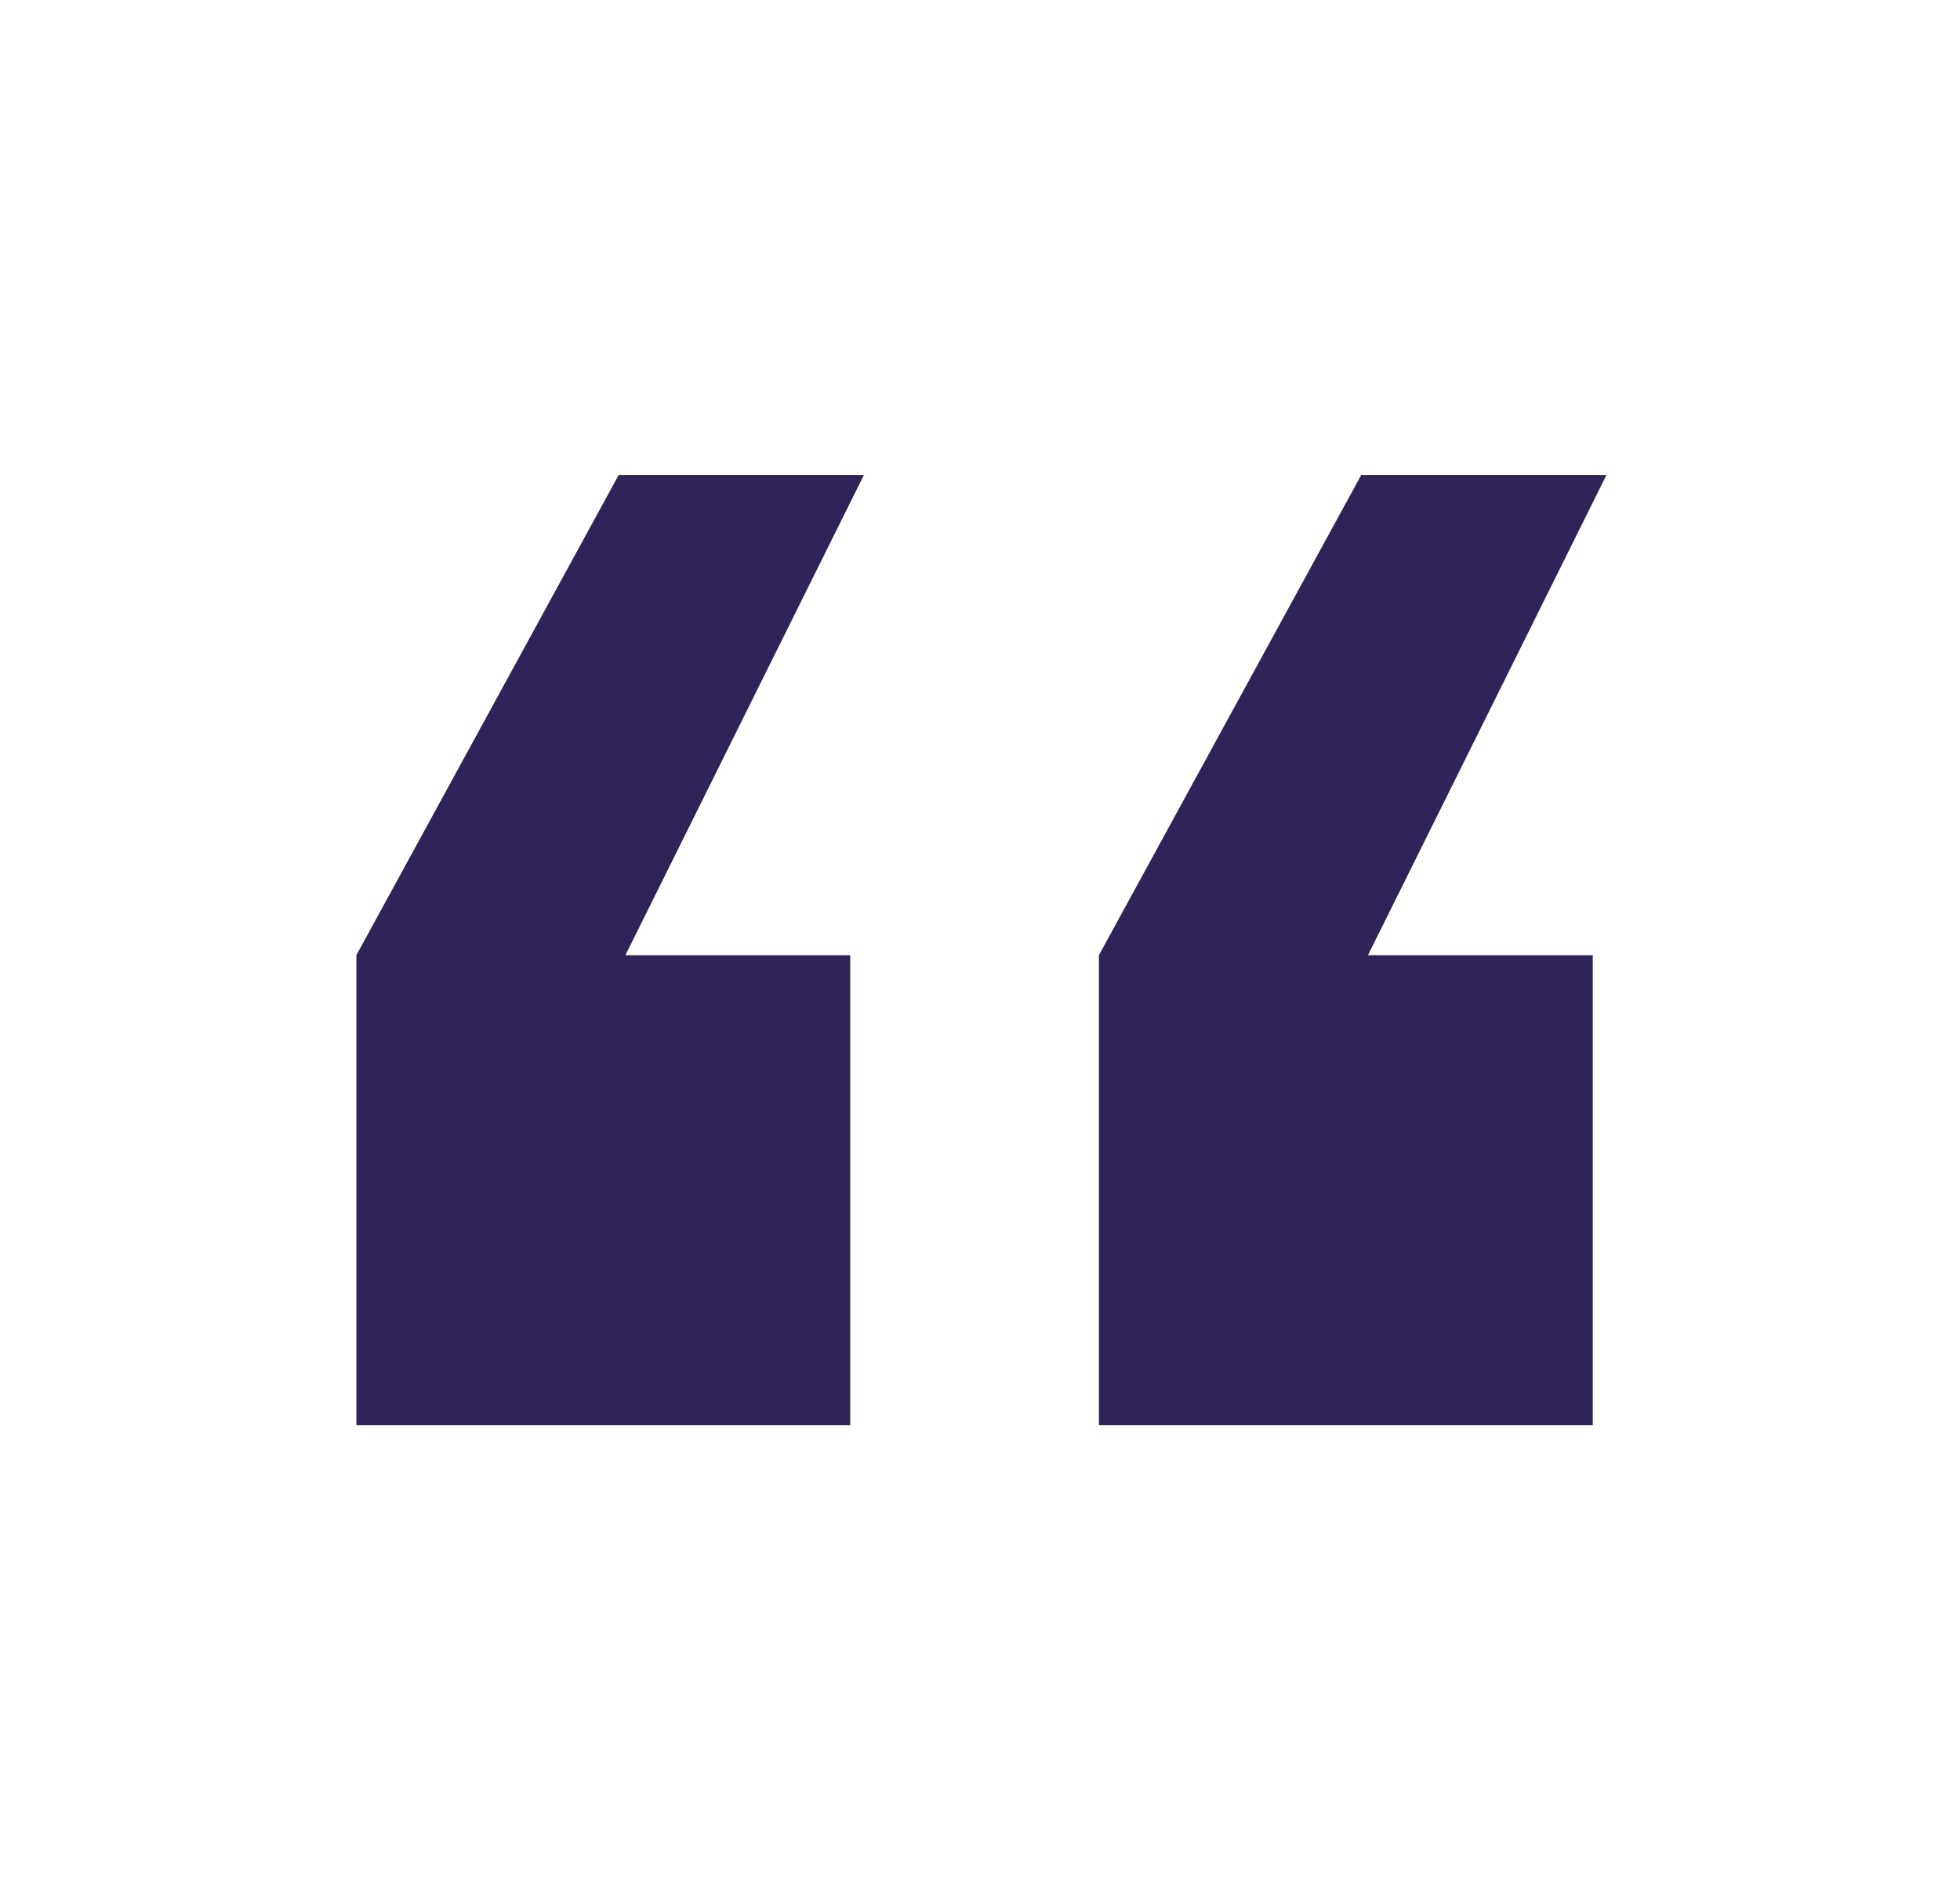
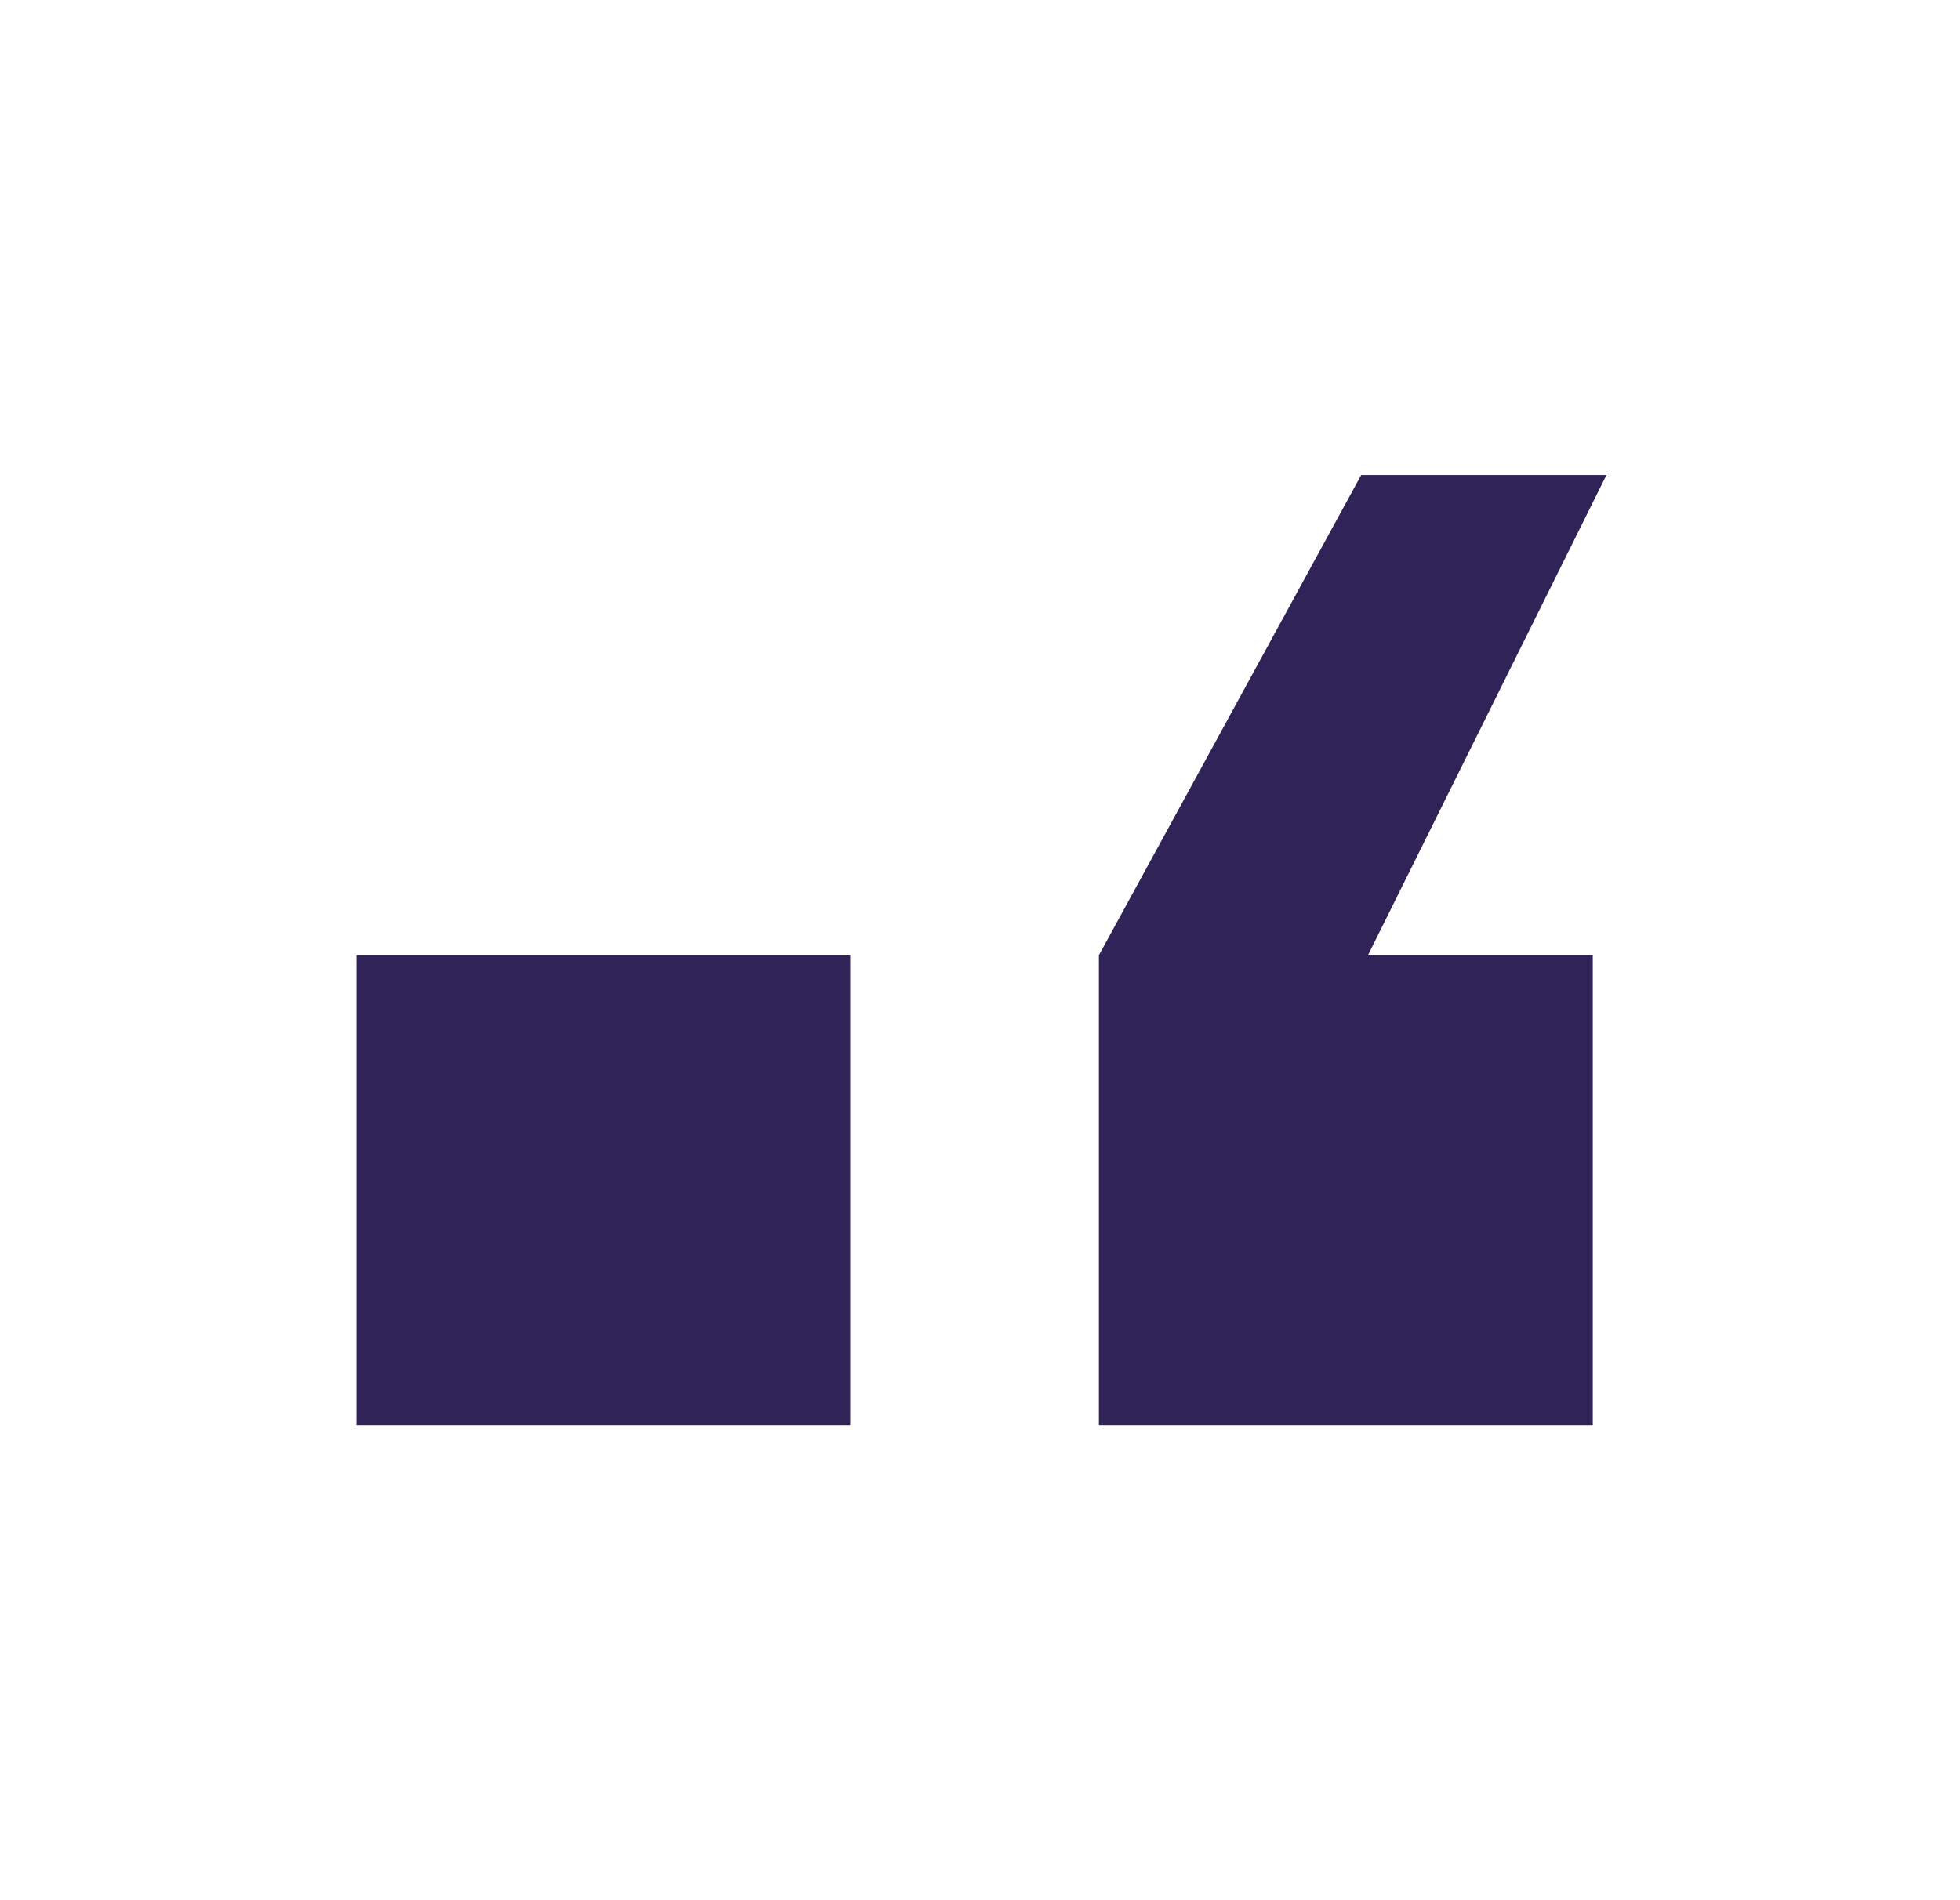
<svg xmlns="http://www.w3.org/2000/svg" width="33" height="32" viewBox="0 0 33 32" fill="none">
-   <path d="M6 24H14.315V16.086H10.53L14.545 8H10.416L6 16.086V24ZM18.502 24H26.817V16.086H23.032L27.047 8H22.918L18.502 16.086V24Z" fill="#302357" />
+   <path d="M6 24H14.315V16.086H10.53H10.416L6 16.086V24ZM18.502 24H26.817V16.086H23.032L27.047 8H22.918L18.502 16.086V24Z" fill="#302357" />
</svg>